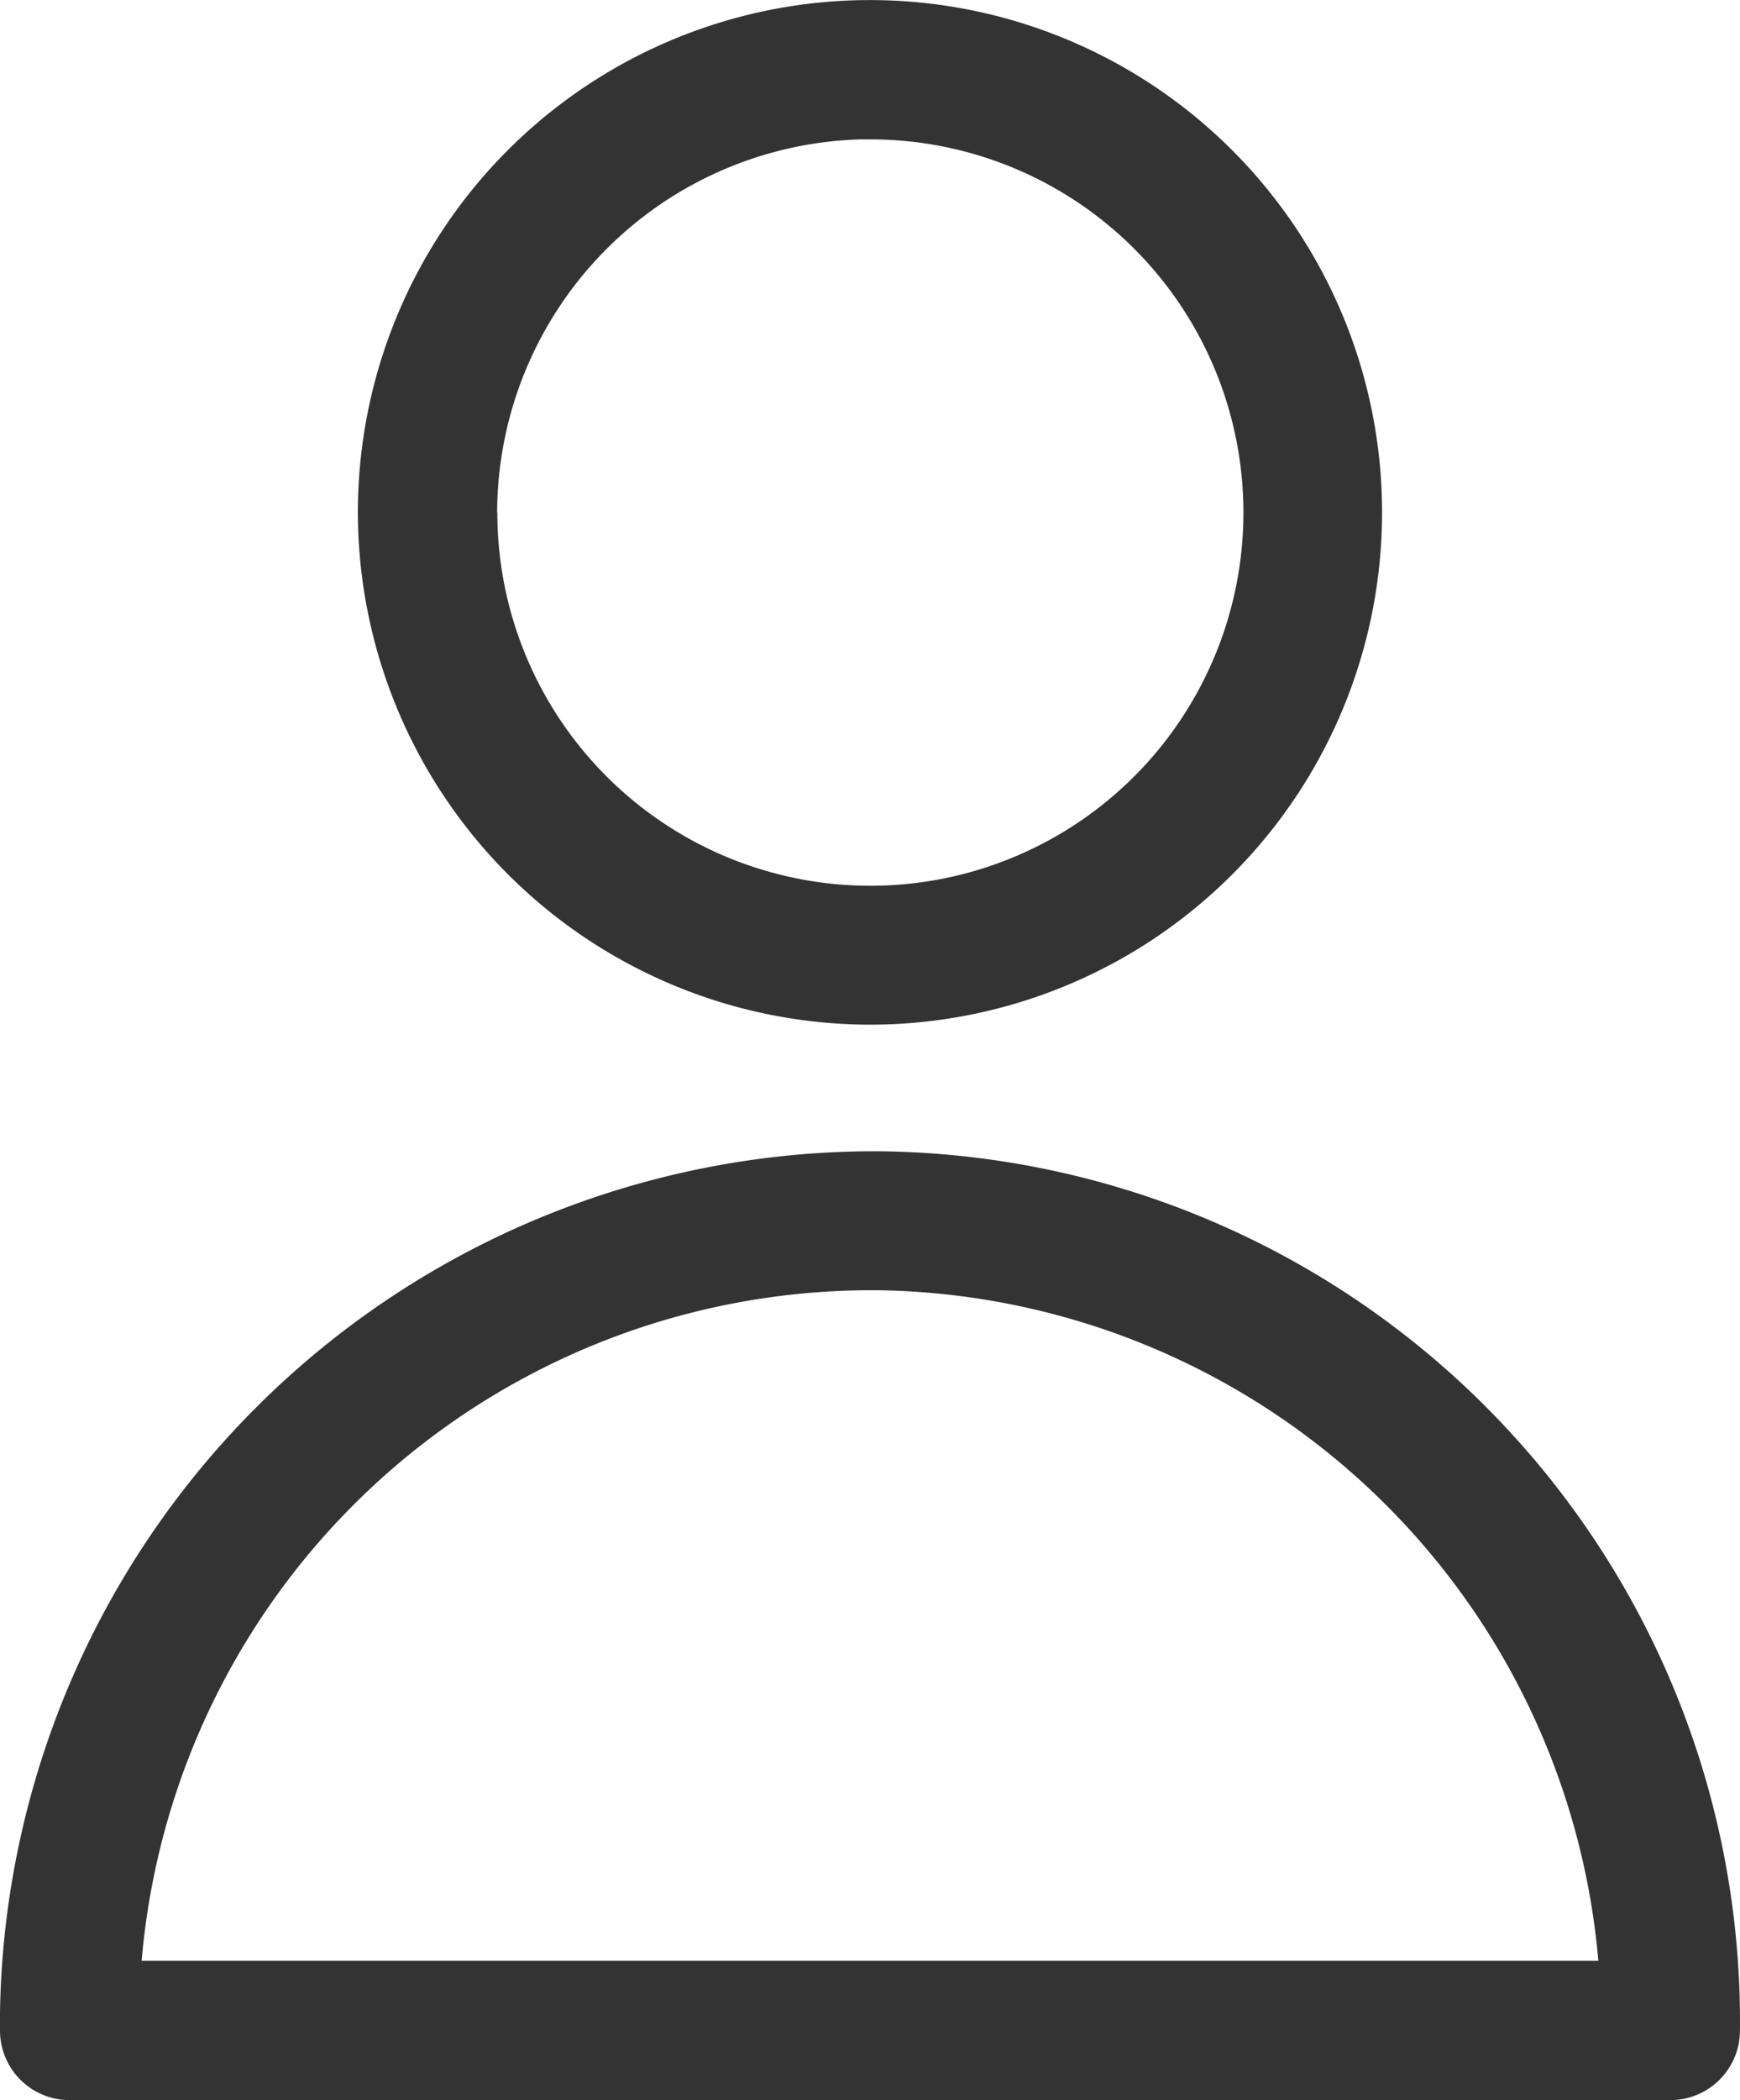
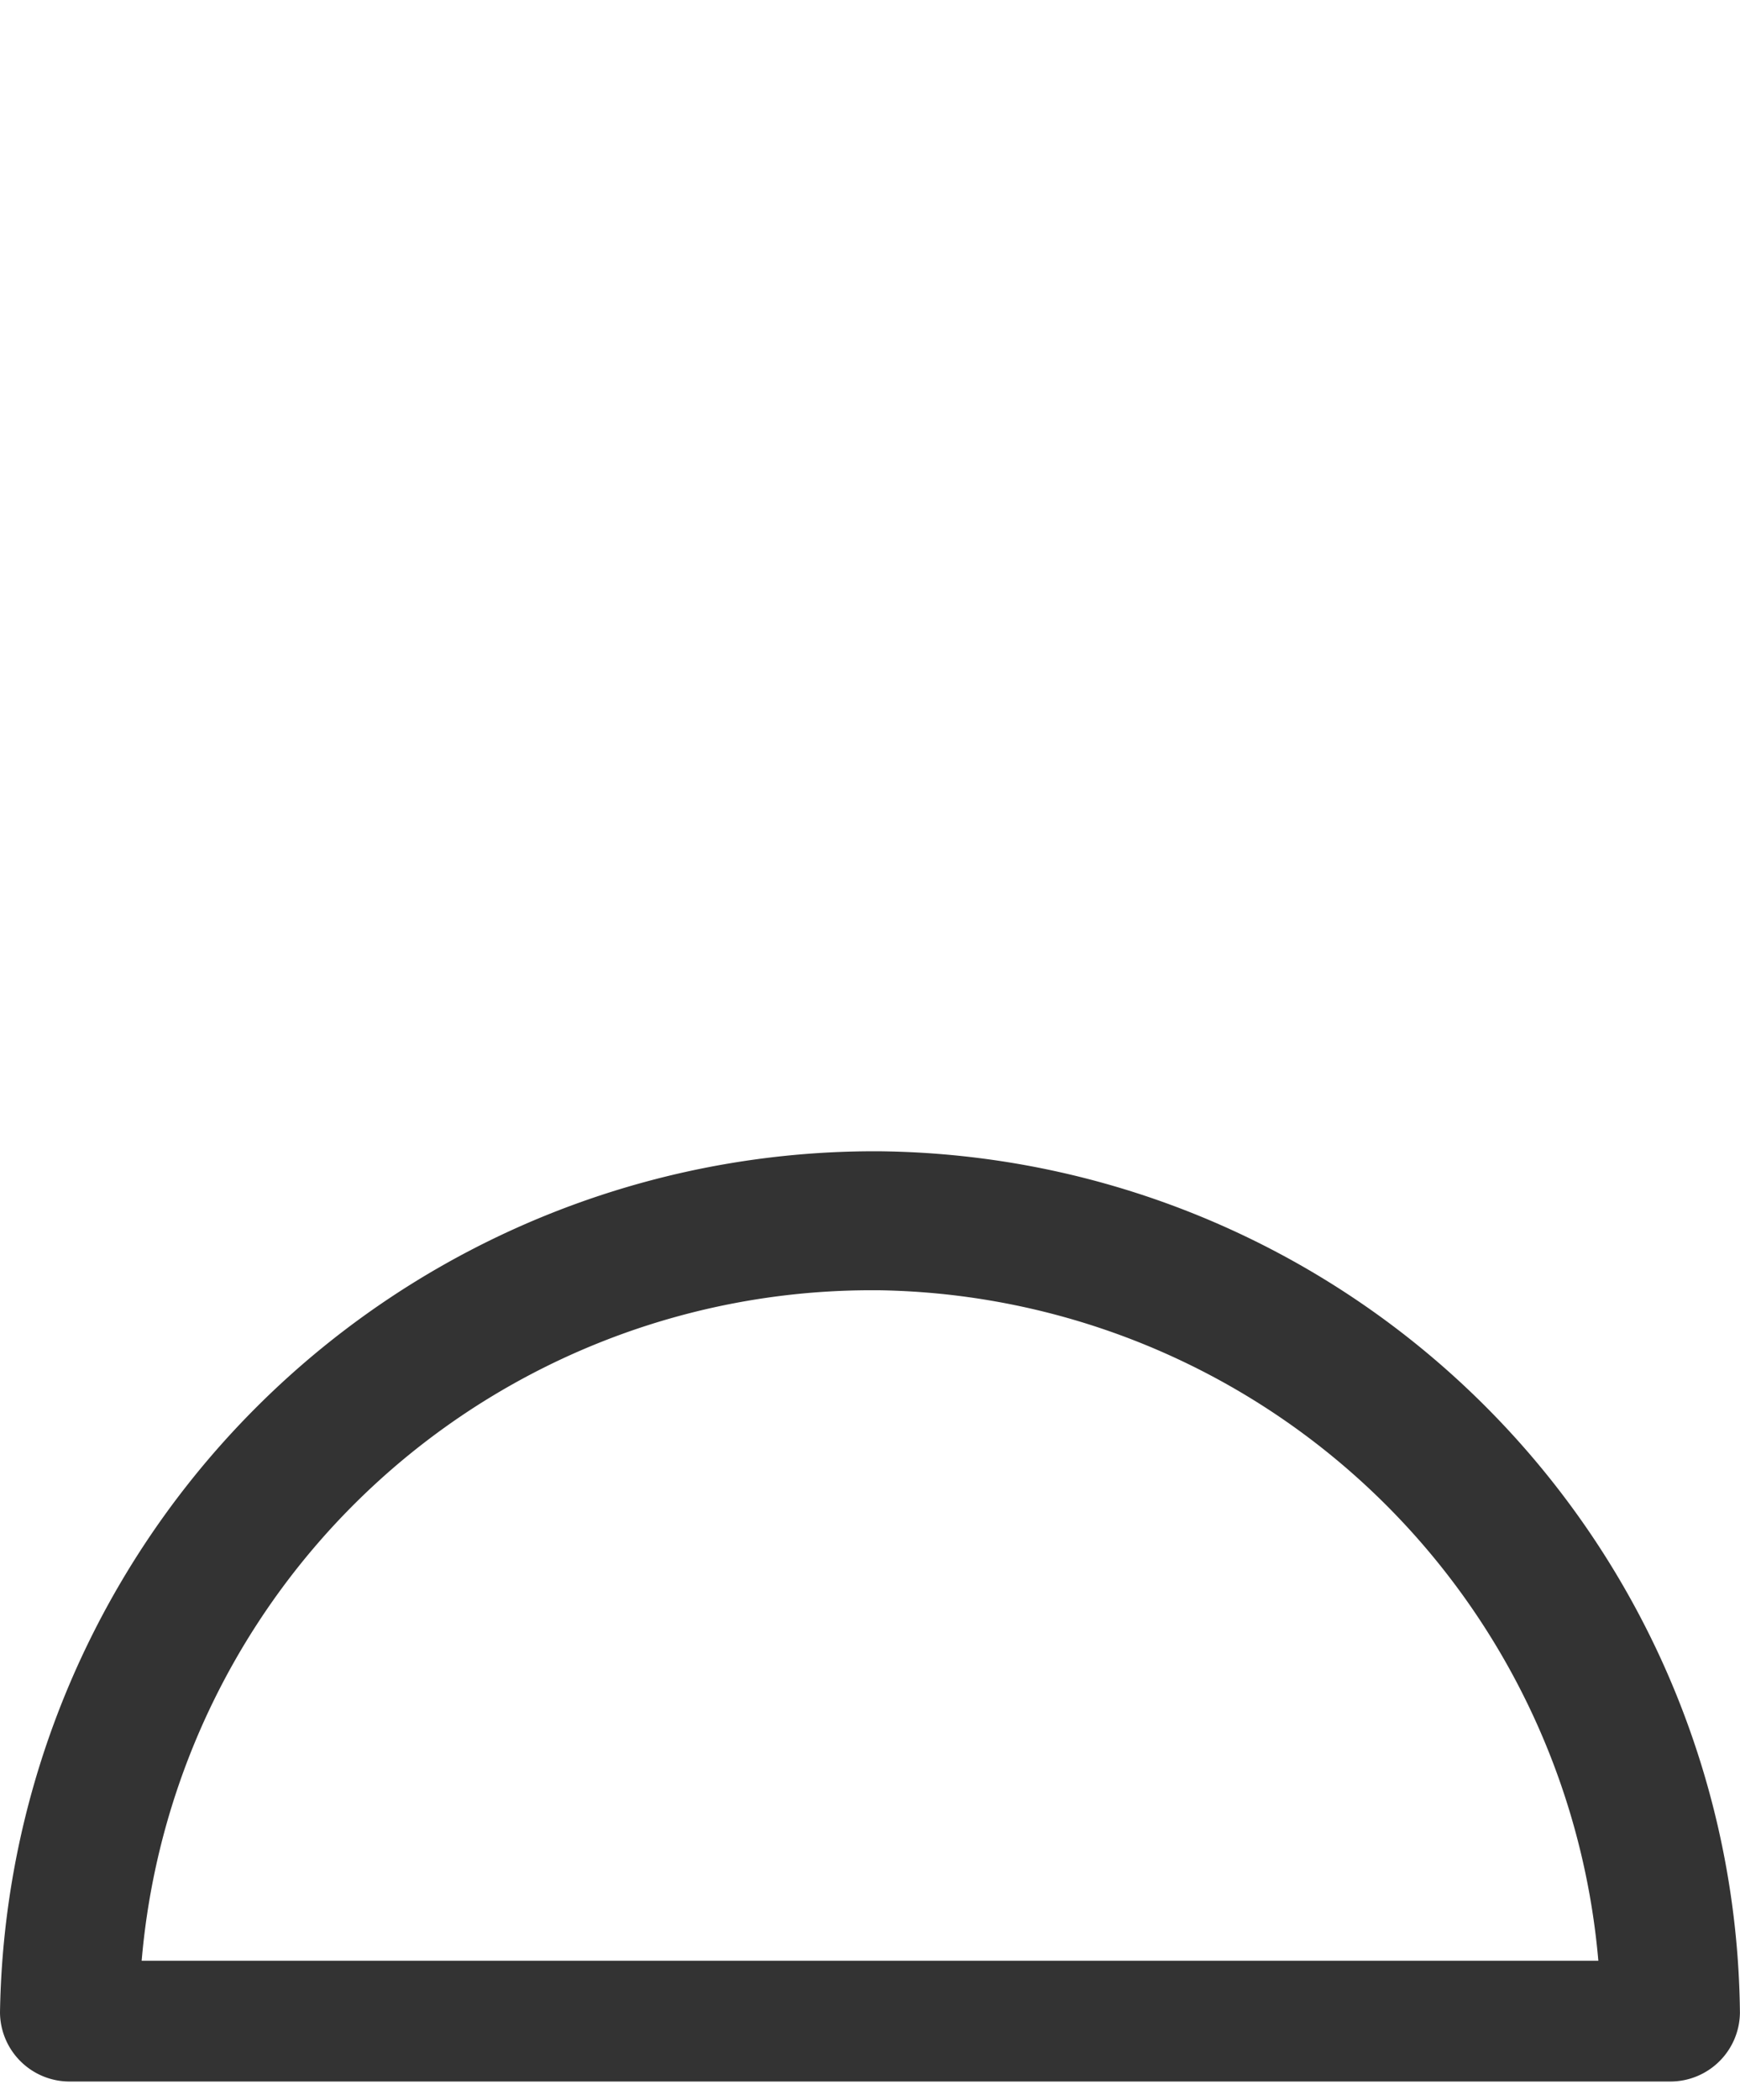
<svg xmlns="http://www.w3.org/2000/svg" width="25.365" height="30.602" viewBox="0 0 25.365 30.602">
  <defs>
    <style>.a{fill:#333;}</style>
  </defs>
  <g transform="translate(-284.686 -405.684)">
-     <path class="a" d="M297.369,420.615h0a7.465,7.465,0,1,0-7.466-7.465A7.475,7.475,0,0,0,297.37,420.615Zm-5.436-7.462a5.453,5.453,0,0,1,5.3-5.438h.14a5.438,5.438,0,1,1-5.437,5.438Z" />
-     <path class="a" d="M306.436,426.274a12.676,12.676,0,0,0-8.931-3.814h-.14a12.75,12.75,0,0,0-12.679,12.549v.271a1.014,1.014,0,0,0,1.011,1.006h23.341a1.014,1.014,0,0,0,1.012-1A12.675,12.675,0,0,0,306.436,426.274Zm1.55,7.982H286.751a10.677,10.677,0,0,1,10.618-9.771h.119A10.694,10.694,0,0,1,307.986,434.256Z" />
+     <path class="a" d="M306.436,426.274a12.676,12.676,0,0,0-8.931-3.814h-.14a12.75,12.75,0,0,0-12.679,12.549a1.014,1.014,0,0,0,1.011,1.006h23.341a1.014,1.014,0,0,0,1.012-1A12.675,12.675,0,0,0,306.436,426.274Zm1.55,7.982H286.751a10.677,10.677,0,0,1,10.618-9.771h.119A10.694,10.694,0,0,1,307.986,434.256Z" />
  </g>
</svg>